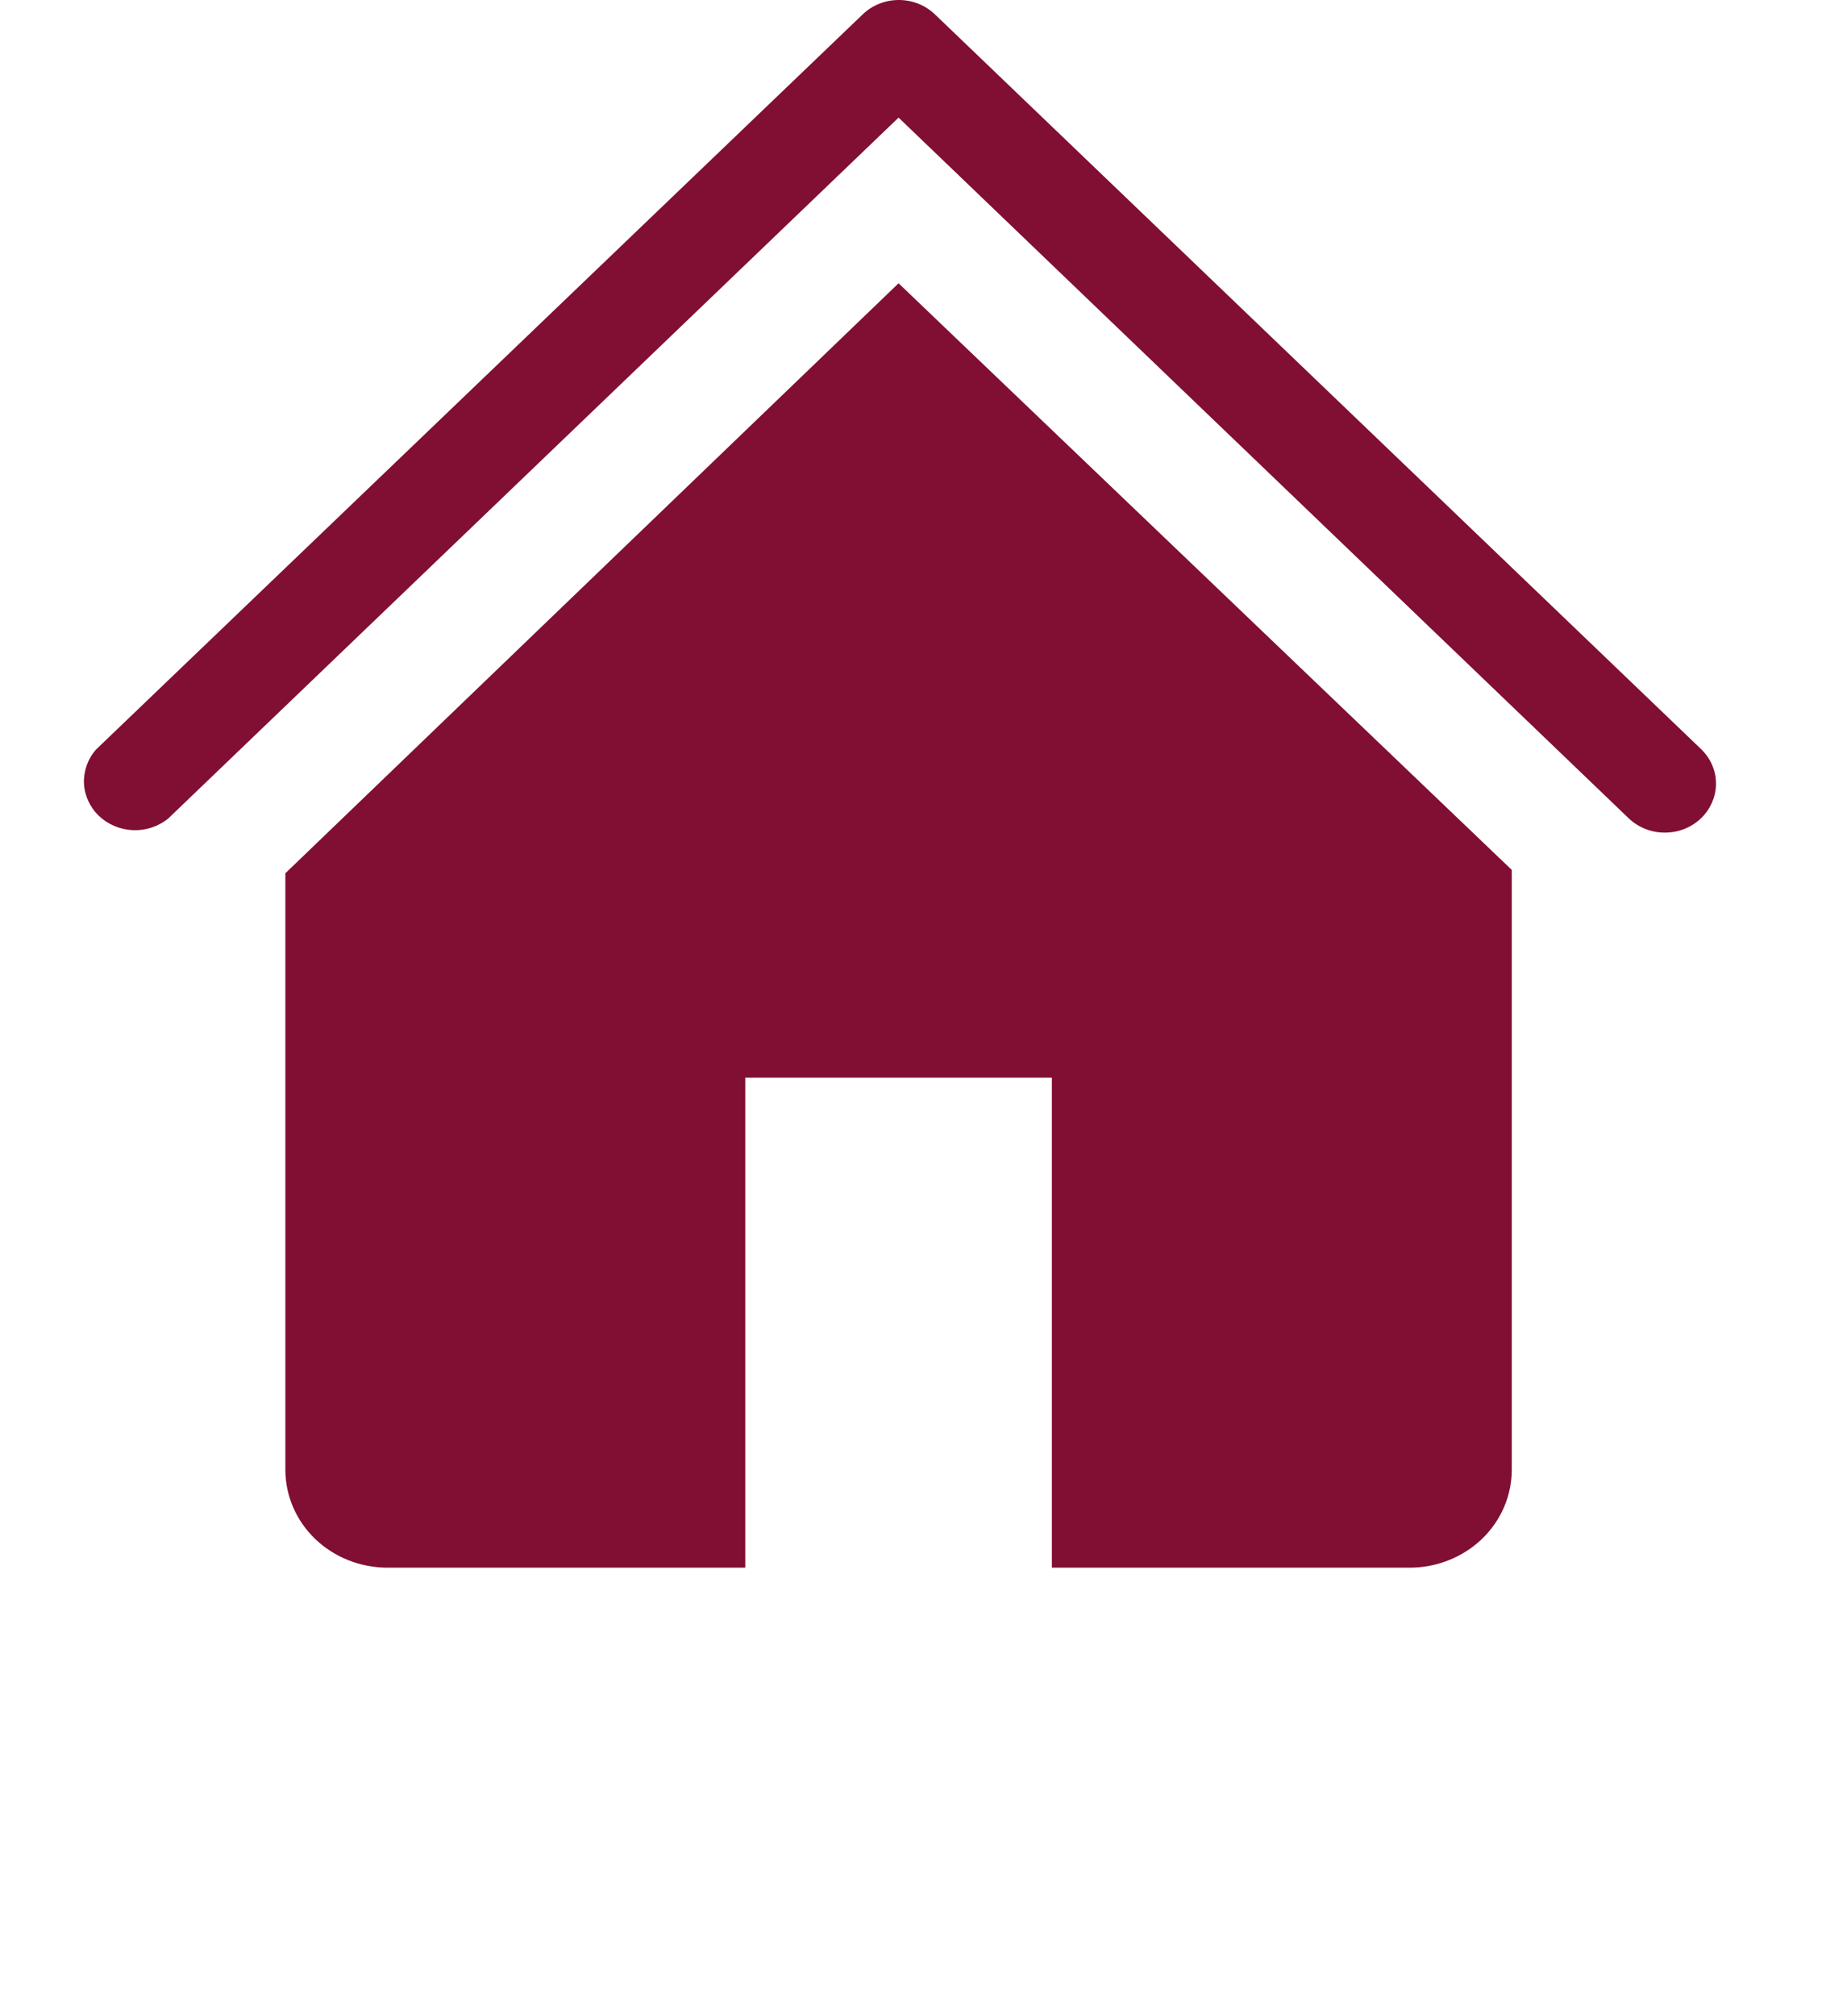
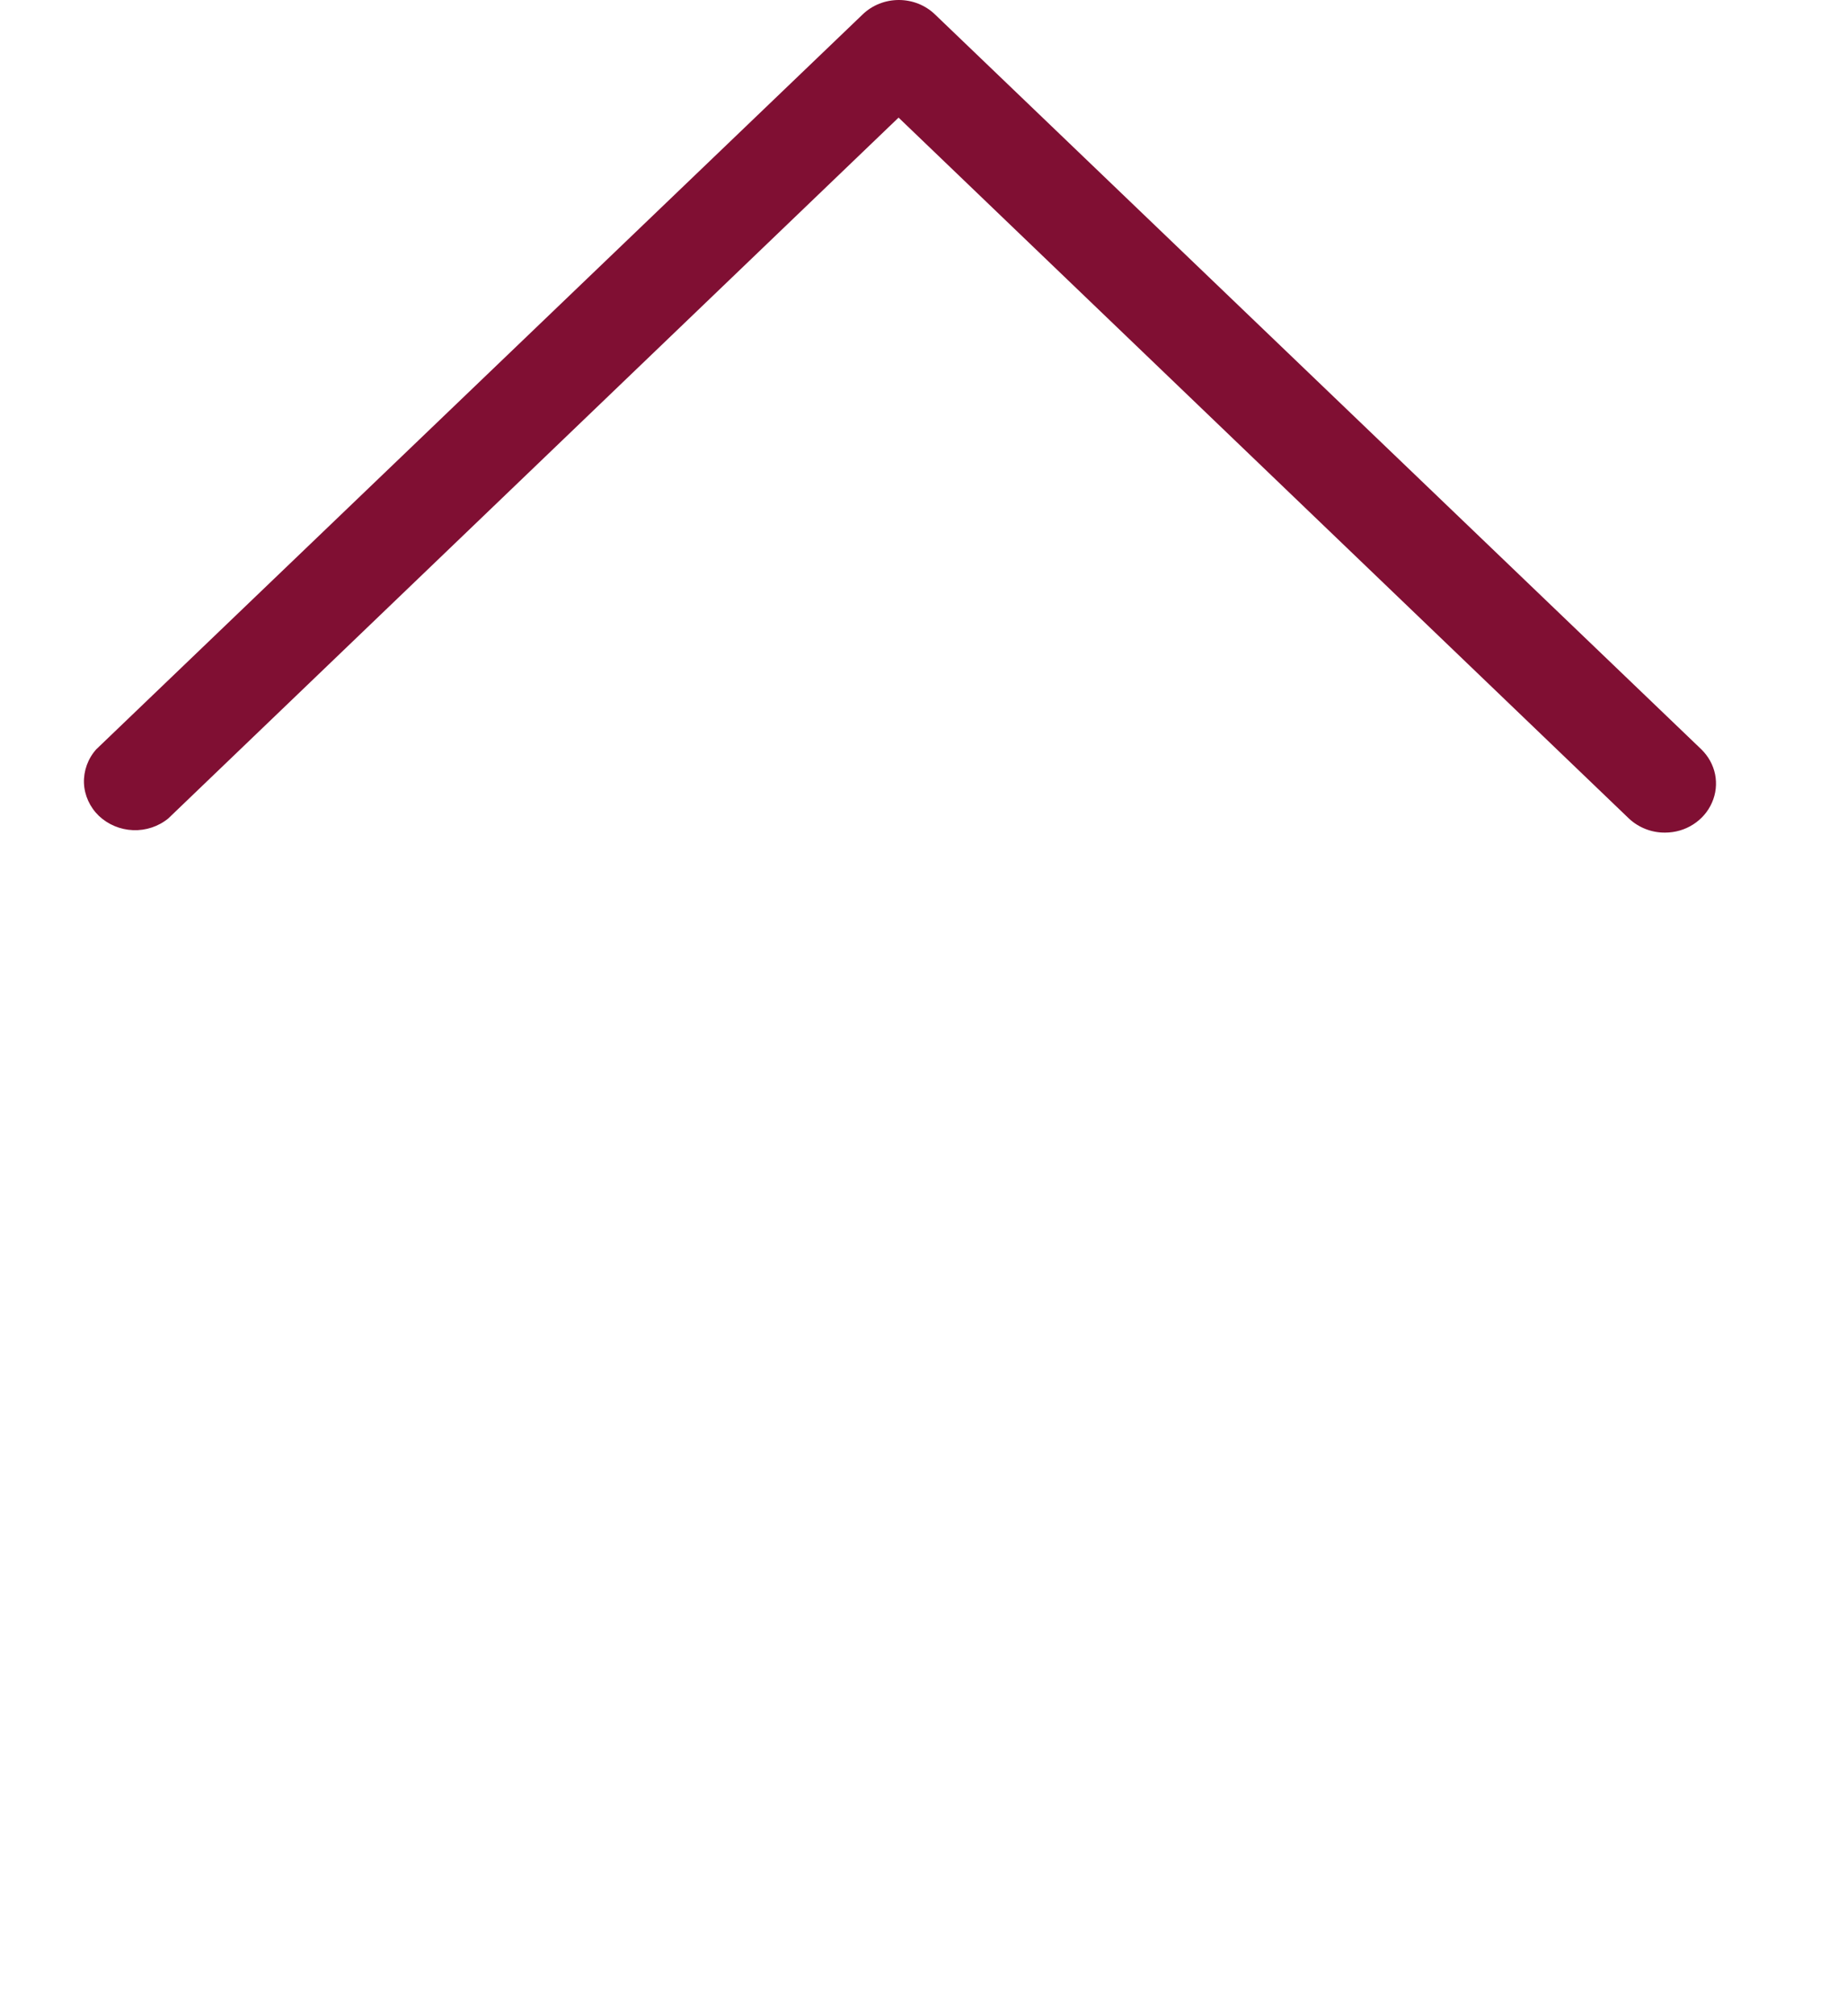
<svg xmlns="http://www.w3.org/2000/svg" width="22" height="24" viewBox="0 0 22 24" fill="none">
  <g clip-path="url(#clip0_630_210)">
    <path d="M19.833 9.911C19.753 9.912 19.674 9.897 19.6 9.868C19.526 9.839 19.458 9.796 19.401 9.742L10.703 1.4L2.005 9.742C1.888 9.838 1.738 9.888 1.585 9.882C1.432 9.876 1.287 9.815 1.178 9.712C1.07 9.608 1.006 9.468 1 9.322C0.995 9.175 1.047 9.031 1.146 8.92L10.277 0.17C10.391 0.061 10.545 0 10.706 0C10.867 0 11.021 0.061 11.135 0.17L20.265 8.92C20.349 9.002 20.406 9.105 20.429 9.218C20.451 9.33 20.439 9.447 20.392 9.553C20.346 9.659 20.269 9.749 20.169 9.813C20.07 9.877 19.953 9.911 19.833 9.911Z" fill="#800F33" />
-     <path d="M10.703 3.372L3.399 10.395V17.495C3.399 17.804 3.527 18.101 3.755 18.32C3.983 18.538 4.293 18.661 4.616 18.661H8.877V12.828H12.529V18.661H16.79C17.113 18.661 17.422 18.538 17.651 18.32C17.879 18.101 18.007 17.804 18.007 17.495V10.355L10.703 3.372Z" fill="#800F33" />
  </g>
  <defs>
    <clipPath id="clip0_630_210">
      <rect width="22" height="24" fill="white" />
    </clipPath>
  </defs>
</svg>